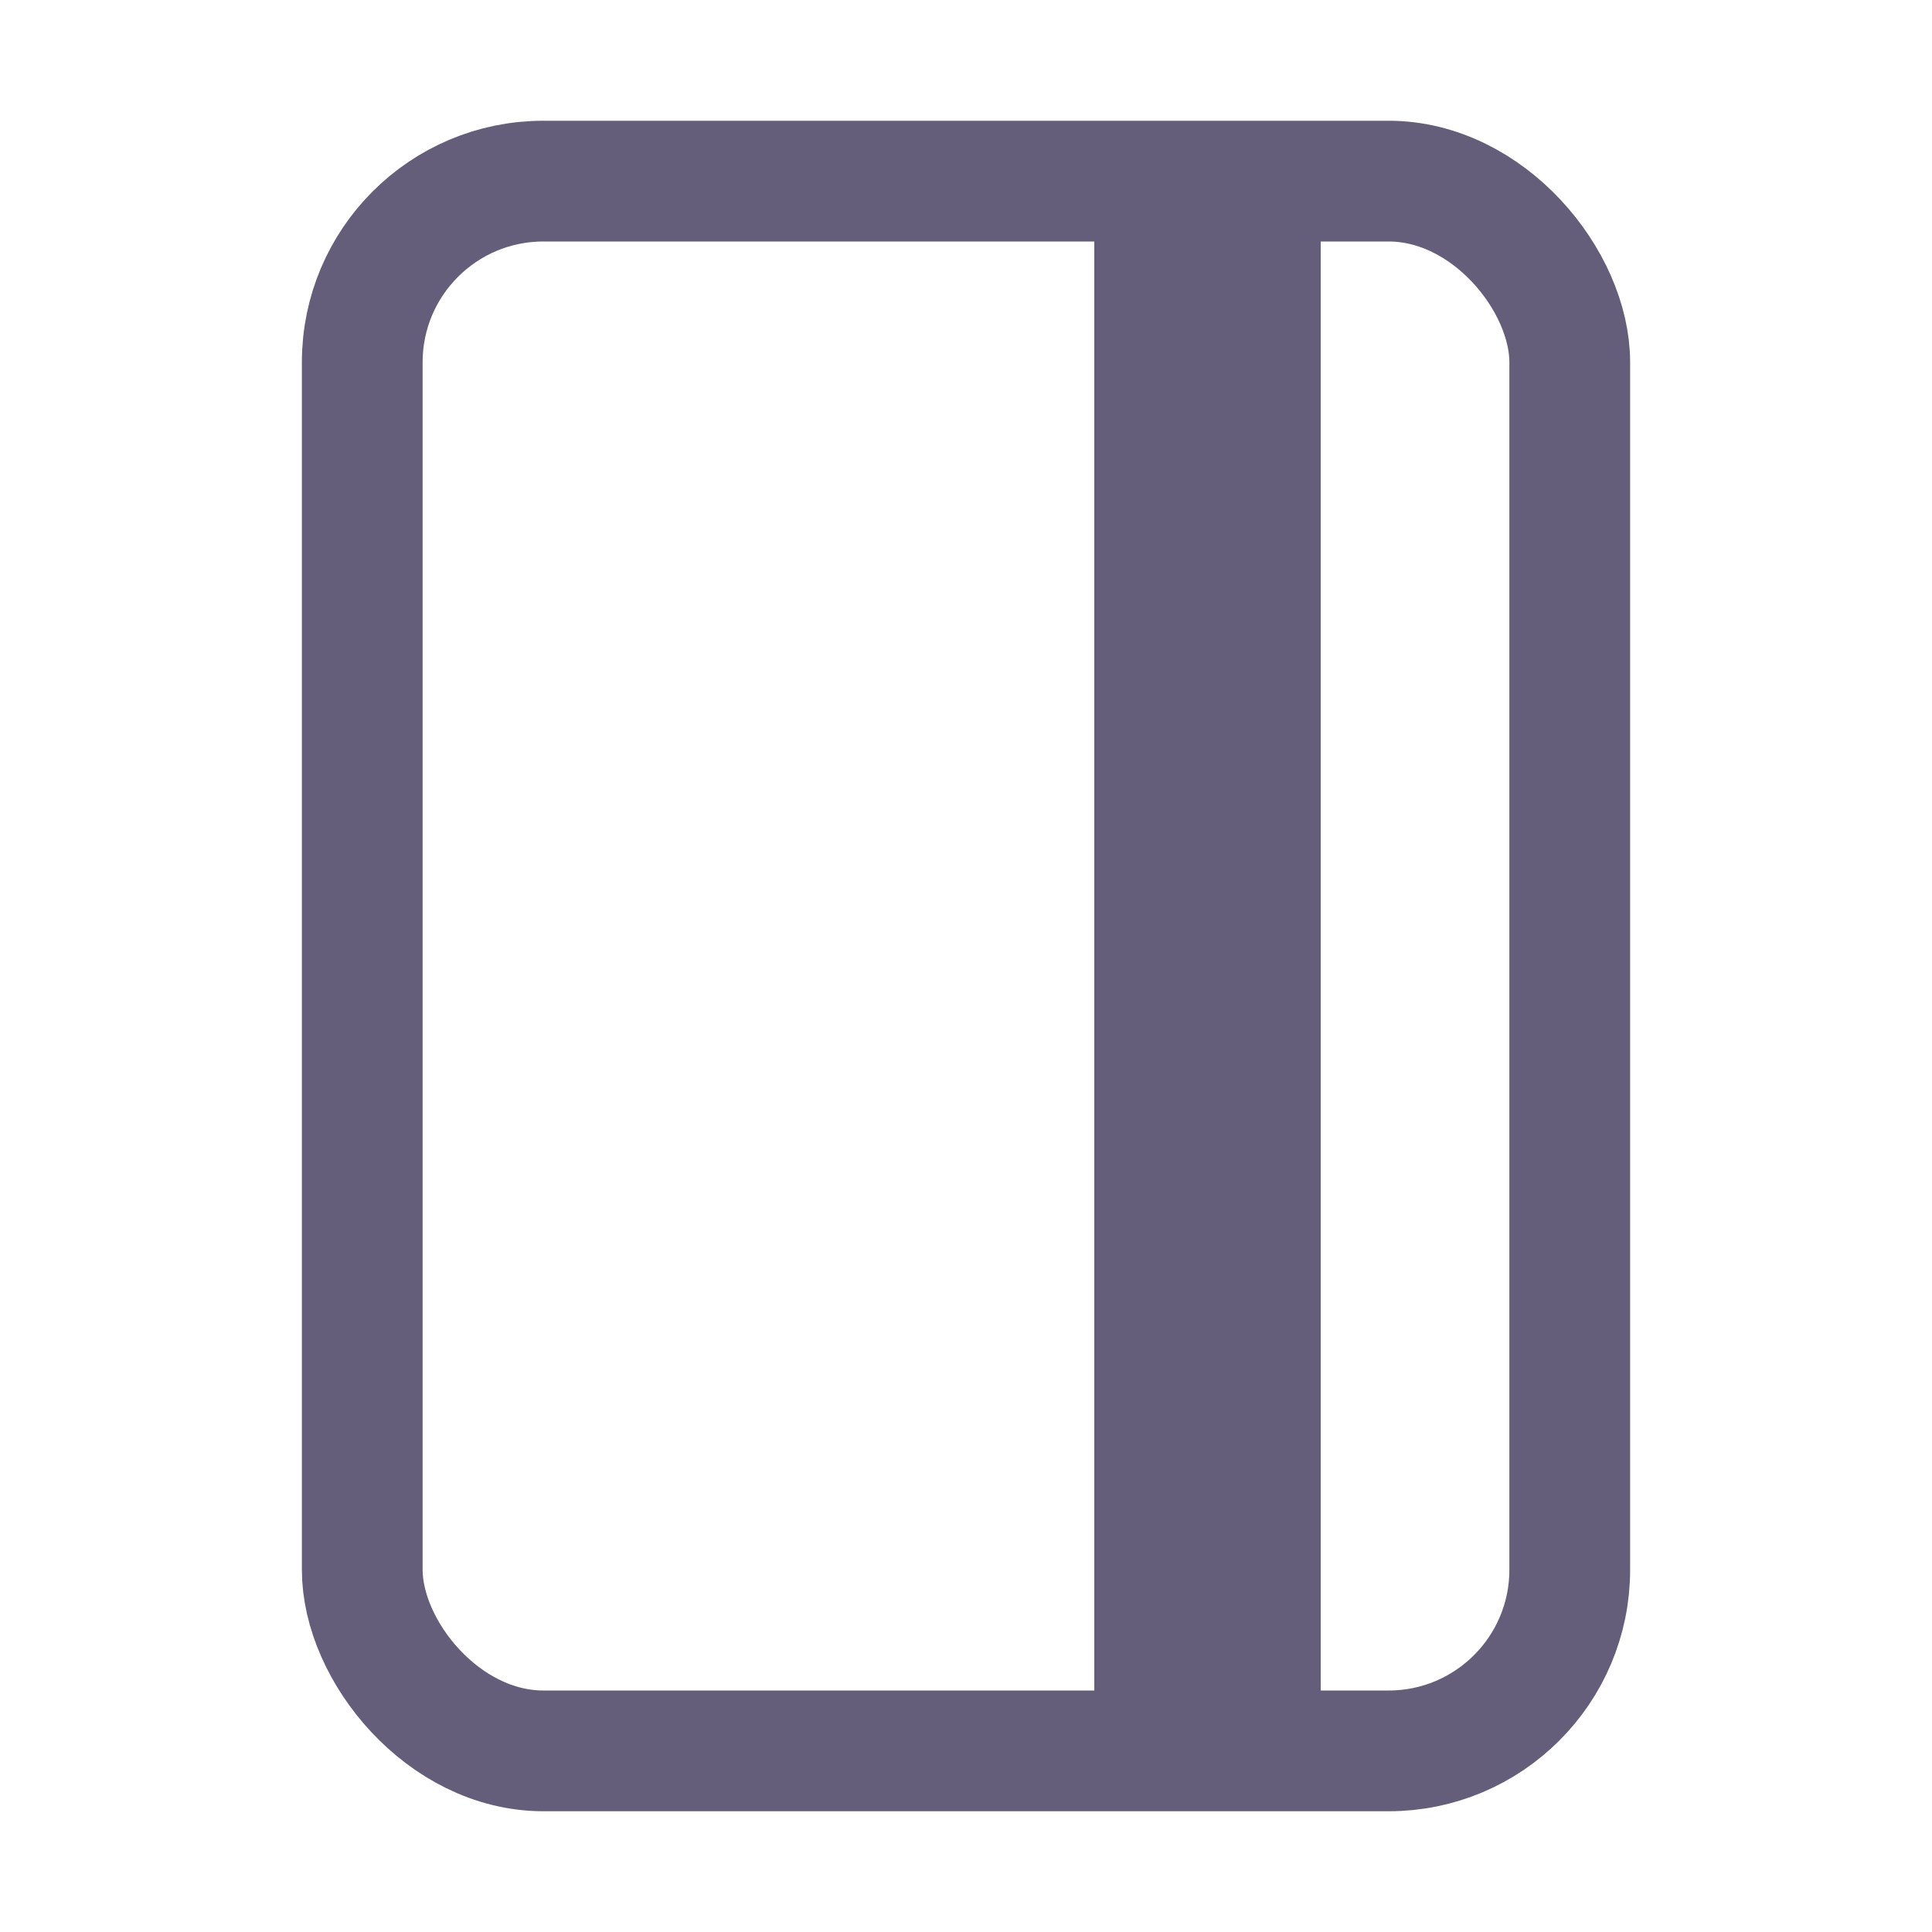
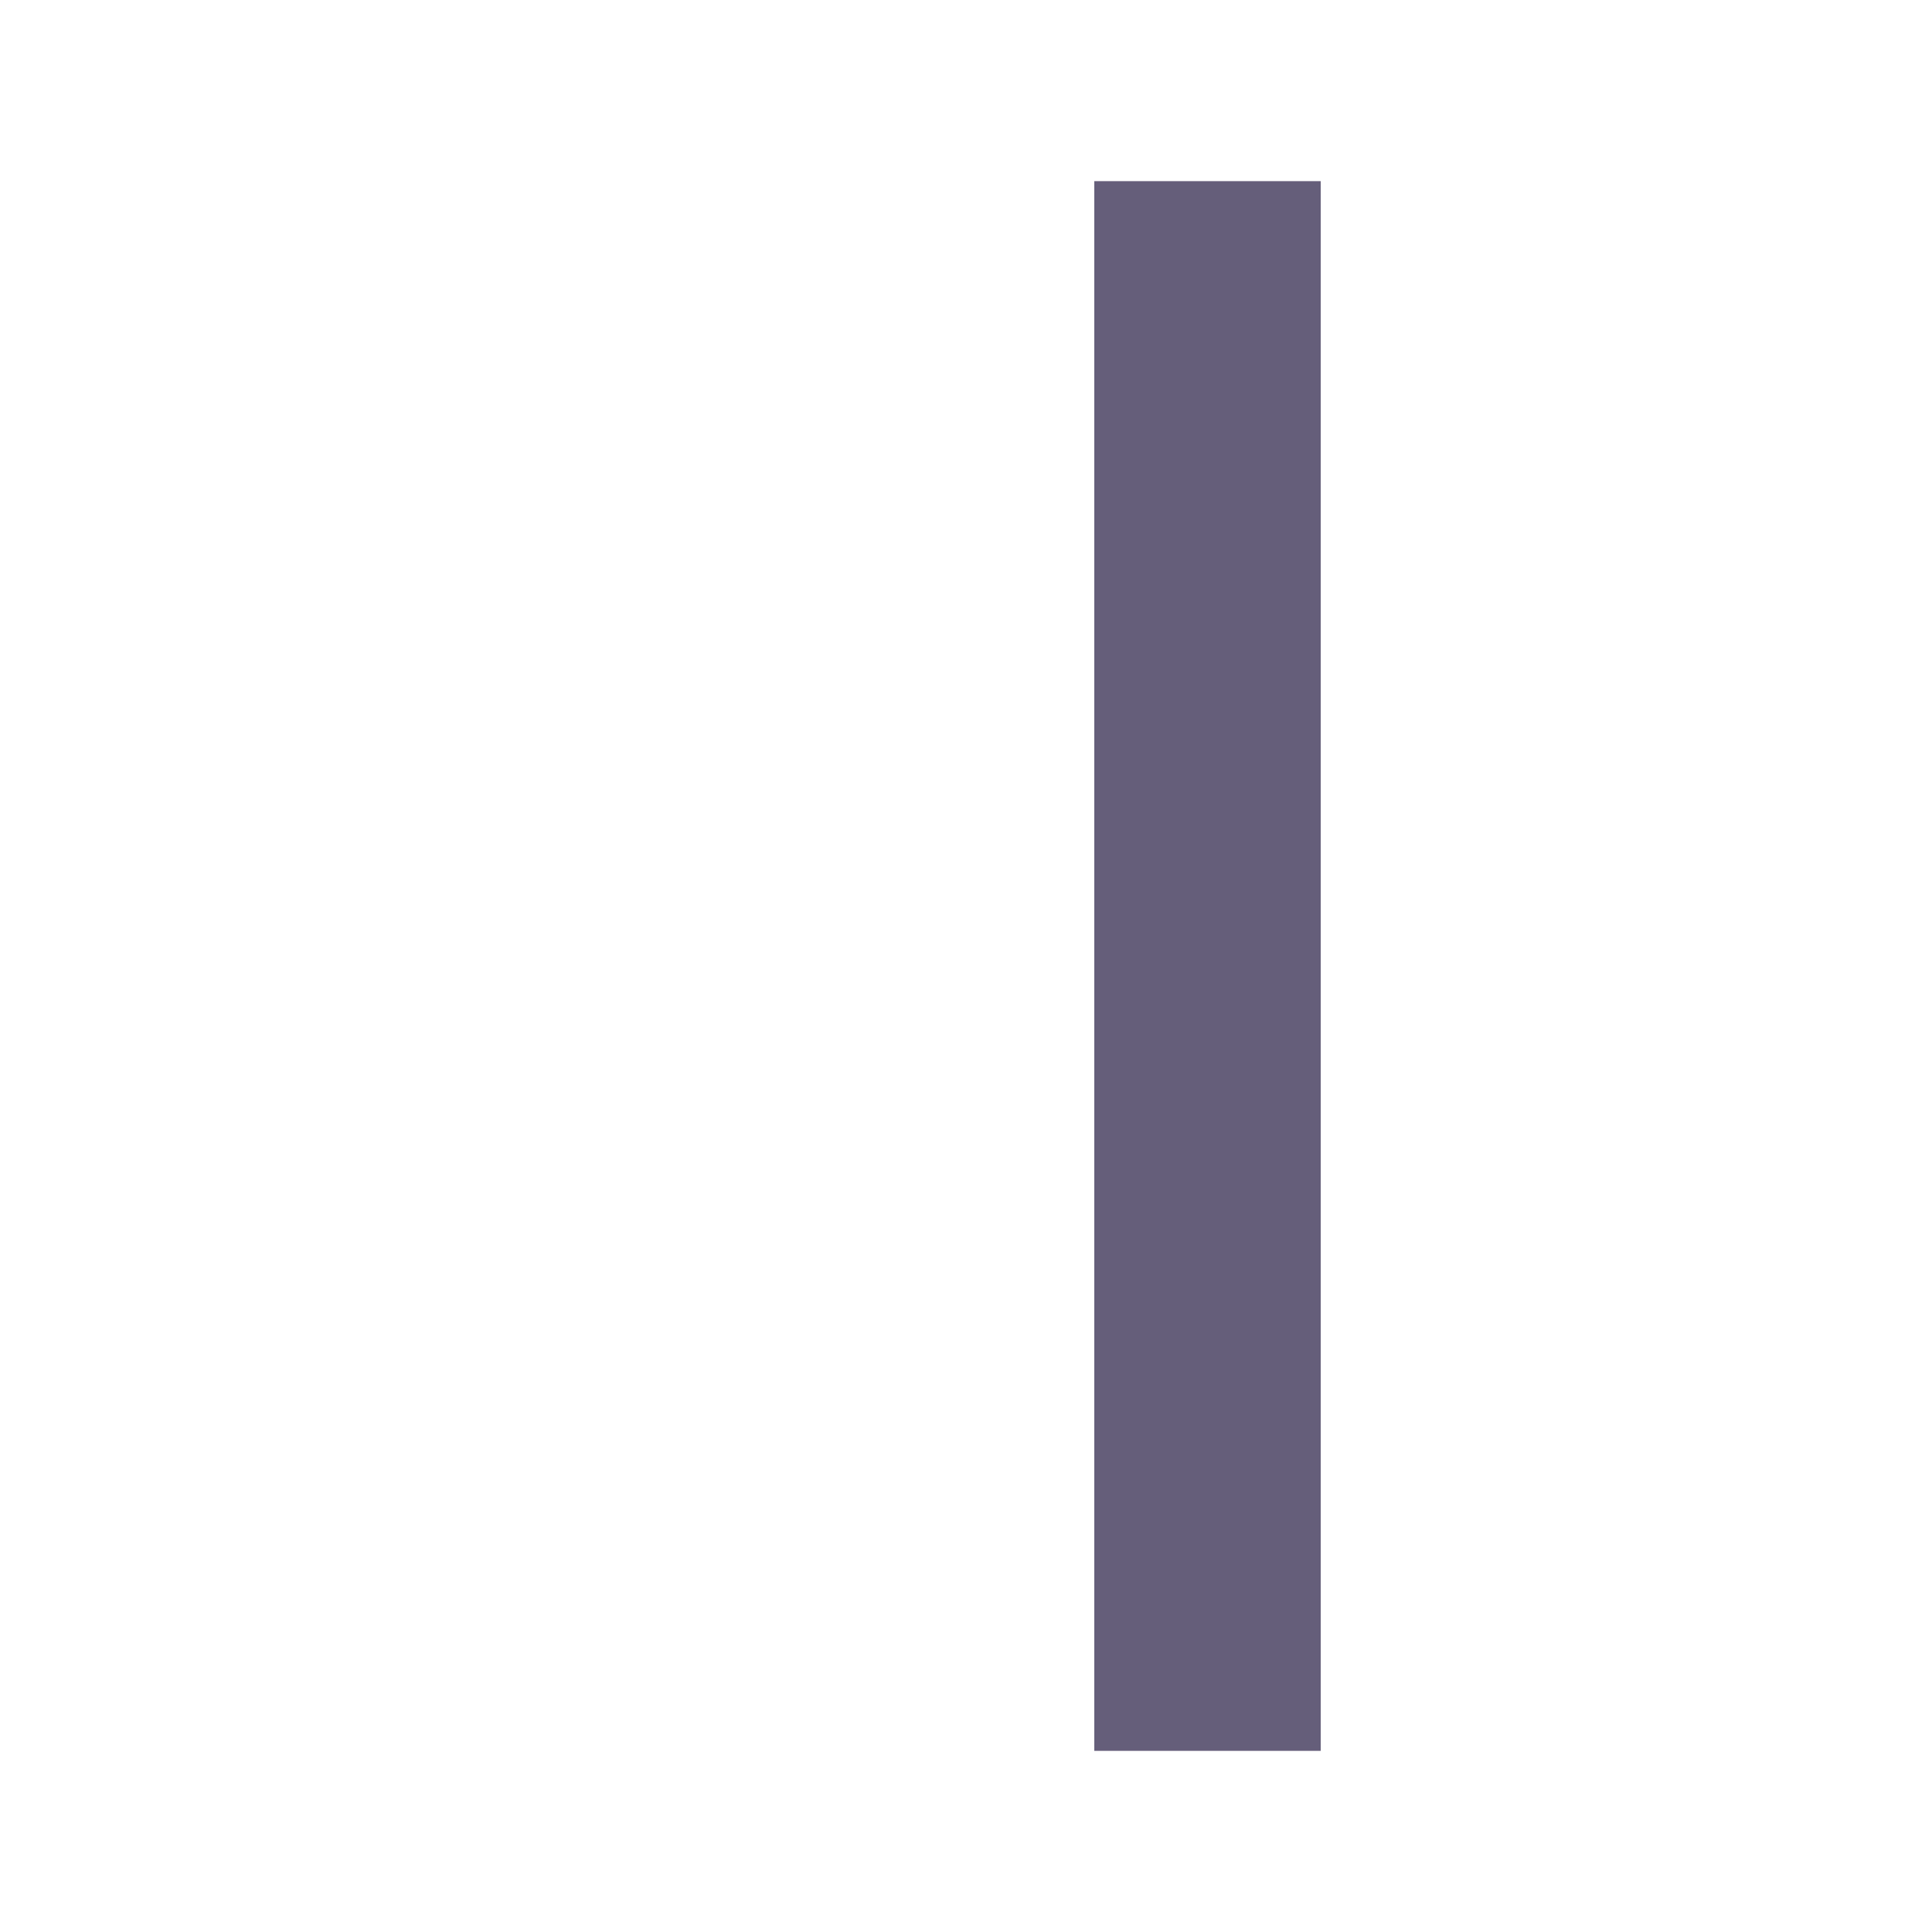
<svg xmlns="http://www.w3.org/2000/svg" color="#655E7A" class="ionicon" viewBox="0 0 512 512">
-   <rect x="96" y="48" width="320" height="416" rx="48" ry="48" fill="none" stroke="currentColor" stroke-linejoin="round" stroke-width="32" />
  <path fill="none" stroke="currentColor" stroke-linejoin="round" stroke-width="60" d="M320 48v416" />
</svg>